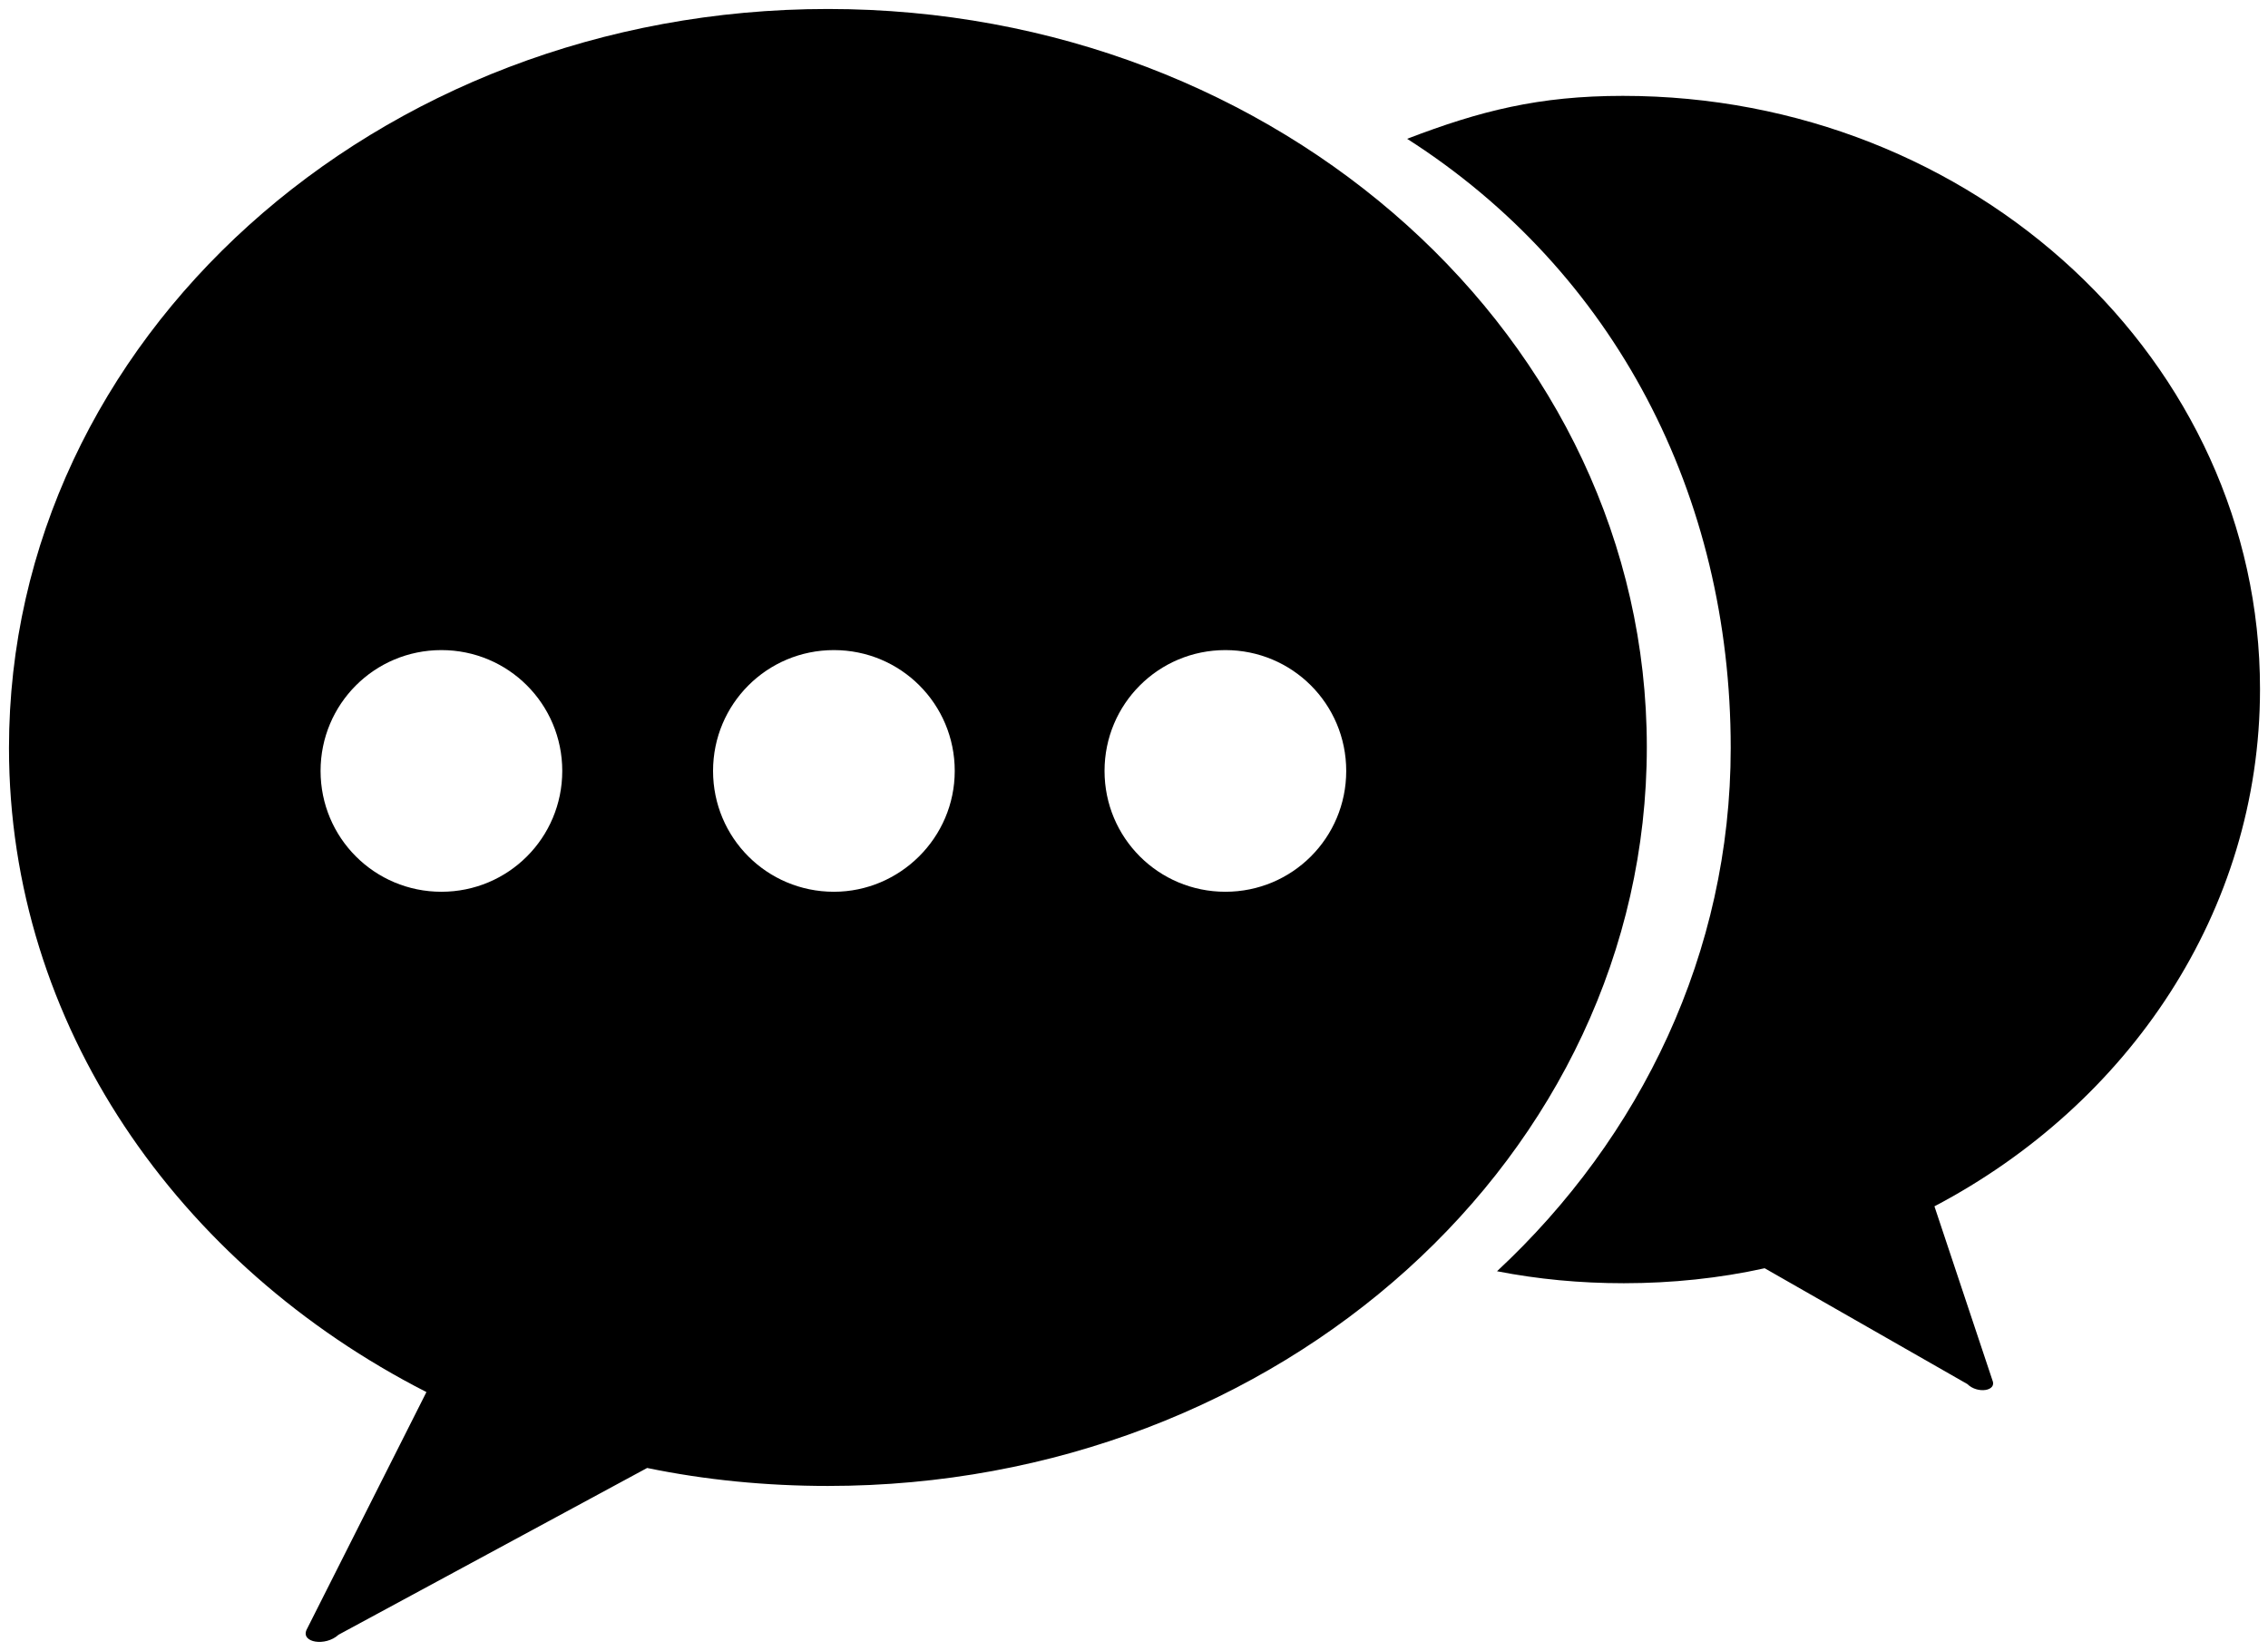
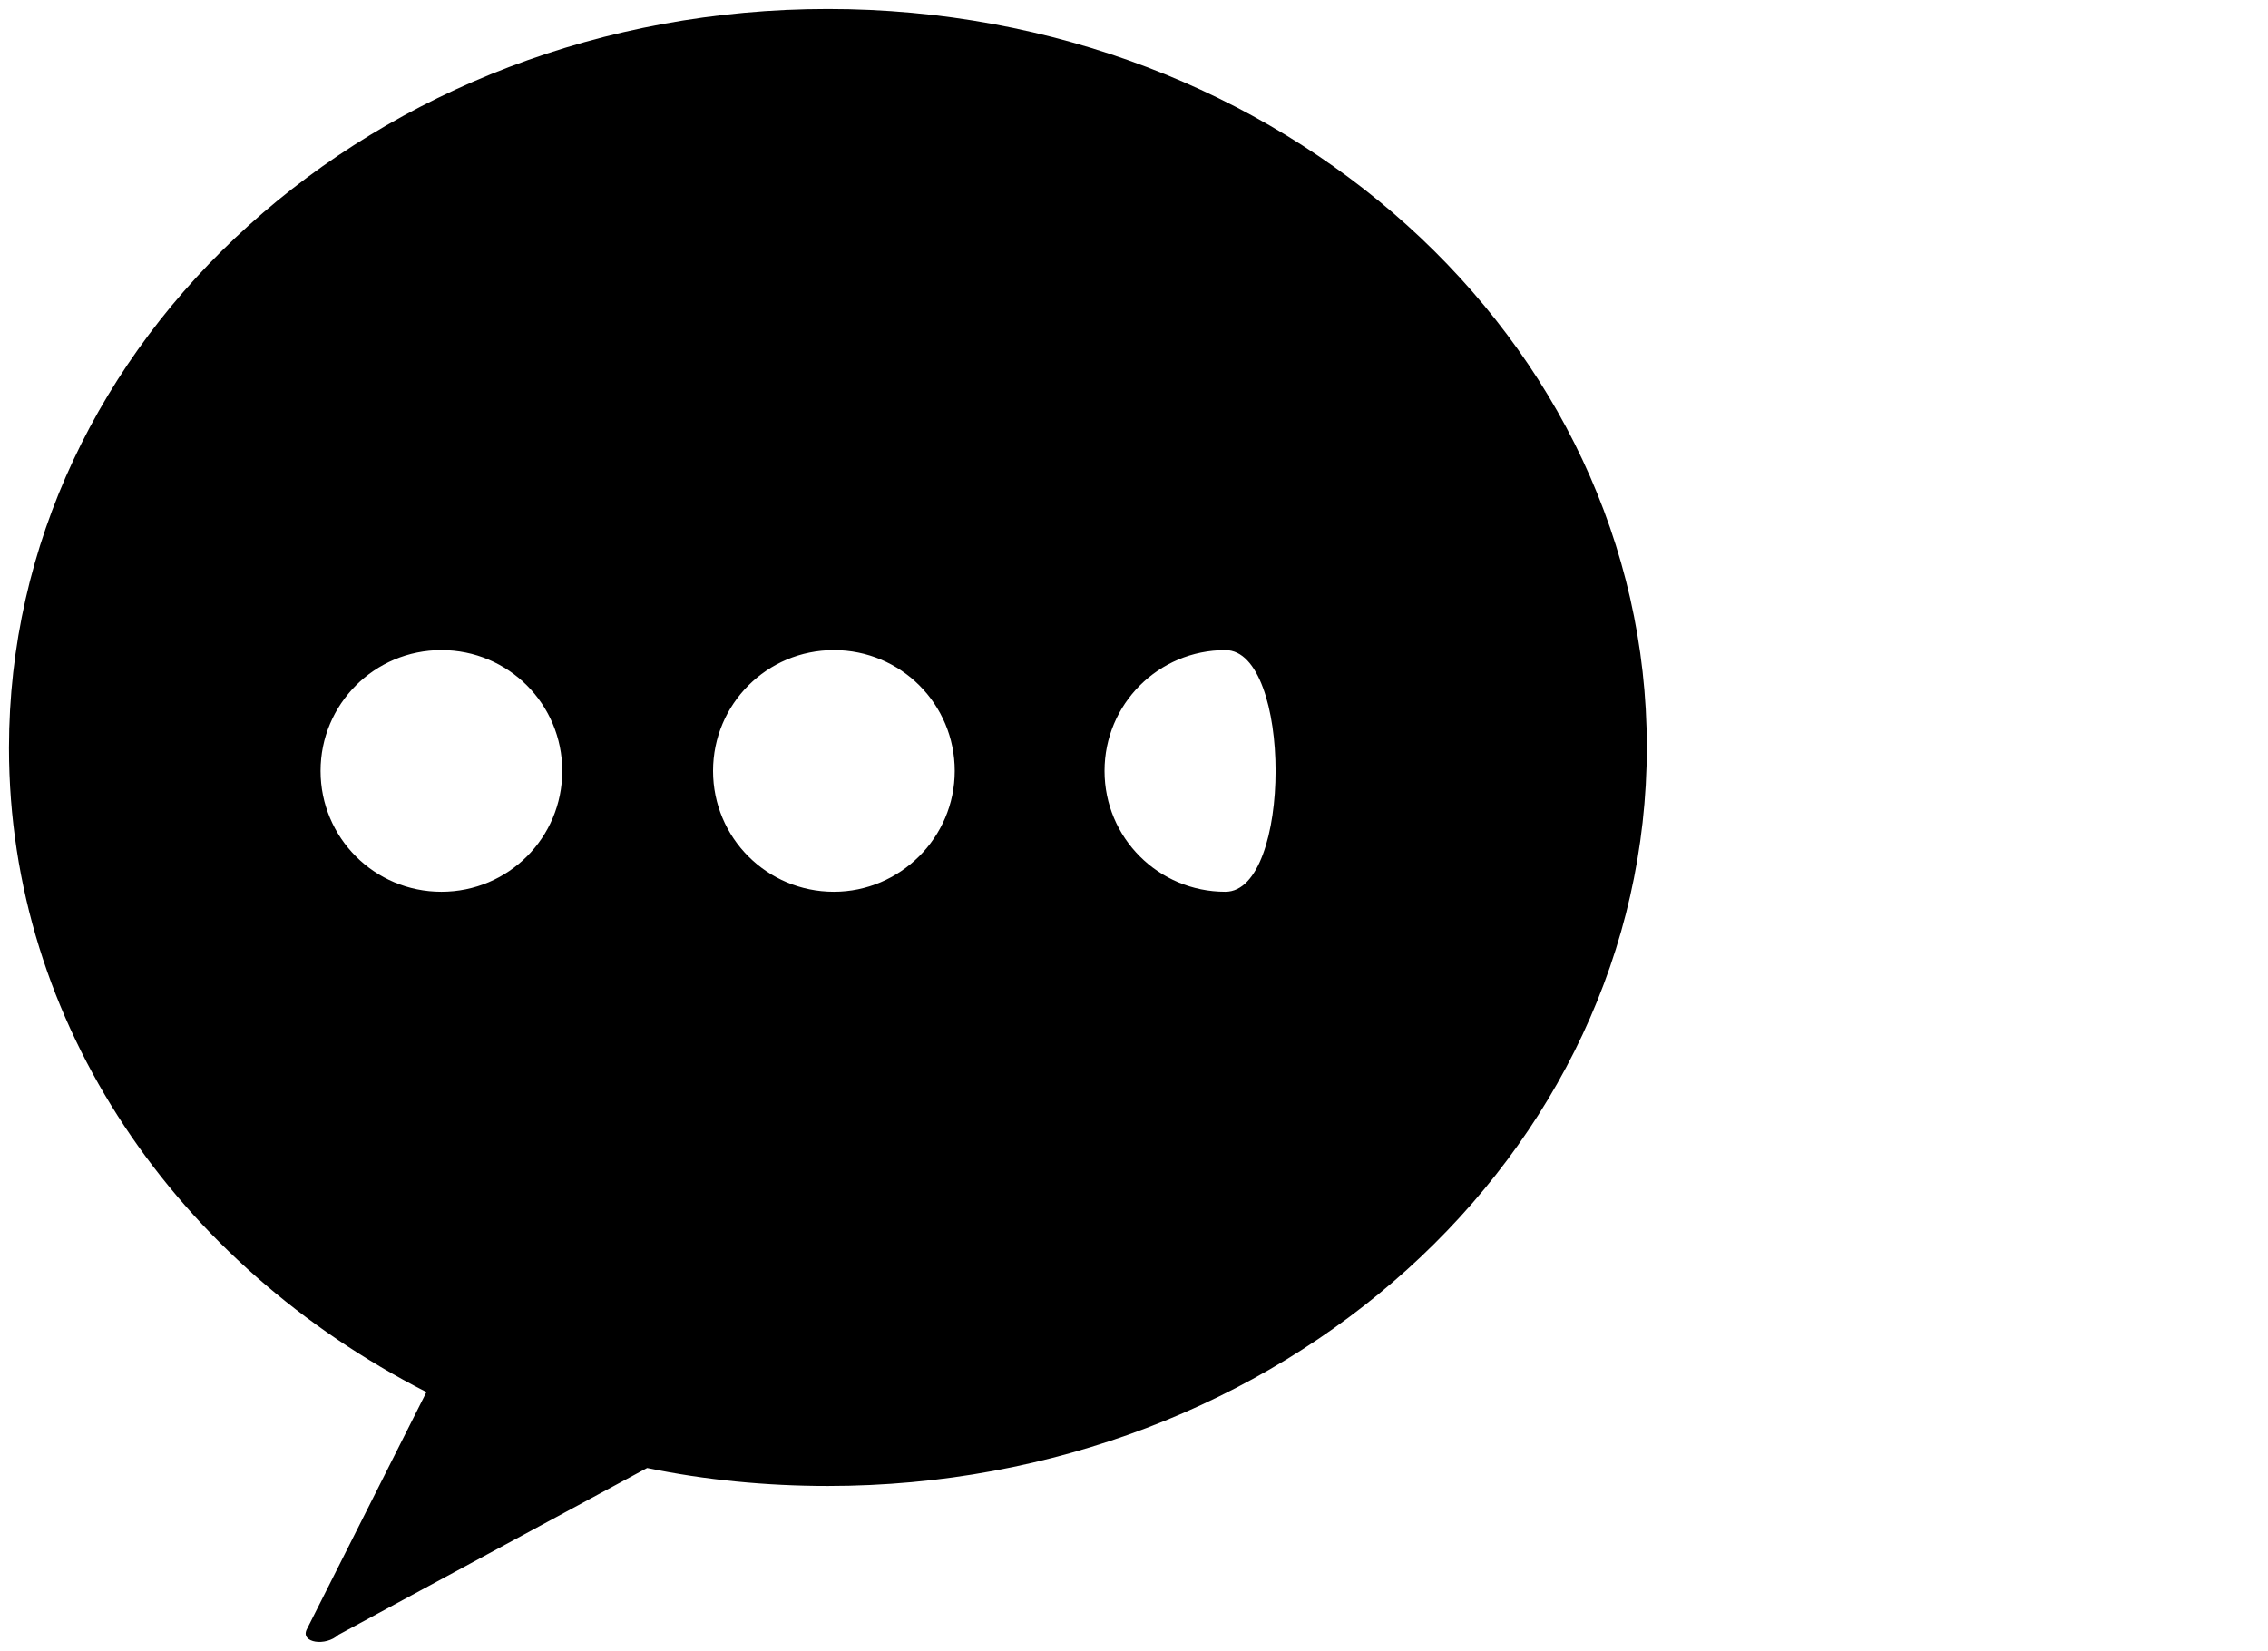
<svg xmlns="http://www.w3.org/2000/svg" version="1.1" id="Laag_1" x="0px" y="0px" viewBox="0 0 227.1 165.3" style="enable-background:new 0 0 227.1 165.3;" xml:space="preserve">
-   <path d="M193.7,120.8c19.4-10.2,32.6-29.5,32.6-51.8c0-32.8-28.6-59.4-63.8-59.4c-8.4,0-14.3,1.5-21.6,4.3  c20.8,13.3,32.4,35.7,32.4,61c0,20.5-9,39-23.4,52.4c4.1,0.8,8.3,1.2,12.7,1.2c4.8,0,9.6-0.5,14.1-1.5l20.3,11.6c1,1,3,0.7,2.5-0.4  L193.7,120.8z" />
-   <path d="M82.9,0.9c-45.3,0-82,33.1-82,74c0,27.7,16.9,51.8,41.8,64.5l-12,23.8c-0.6,1.3,1.9,1.7,3.2,0.5L64.8,147  c5.8,1.2,11.9,1.8,18.1,1.8c45.3,0,82-33.1,82-74C164.9,34,128.2,0.9,82.9,0.9z M44.2,89.3c-6.7,0-12.1-5.4-12.1-12.1  s5.4-12.1,12.1-12.1s12.1,5.4,12.1,12.1S50.9,89.3,44.2,89.3z M83.5,89.3c-6.7,0-12.1-5.4-12.1-12.1s5.4-12.1,12.1-12.1  s12.1,5.4,12.1,12.1S90.1,89.3,83.5,89.3z M122.7,89.3c-6.7,0-12.1-5.4-12.1-12.1s5.4-12.1,12.1-12.1c6.7,0,12.1,5.4,12.1,12.1  S129.4,89.3,122.7,89.3z" />
+   <path d="M82.9,0.9c-45.3,0-82,33.1-82,74c0,27.7,16.9,51.8,41.8,64.5l-12,23.8c-0.6,1.3,1.9,1.7,3.2,0.5L64.8,147  c5.8,1.2,11.9,1.8,18.1,1.8c45.3,0,82-33.1,82-74C164.9,34,128.2,0.9,82.9,0.9z M44.2,89.3c-6.7,0-12.1-5.4-12.1-12.1  s5.4-12.1,12.1-12.1s12.1,5.4,12.1,12.1S50.9,89.3,44.2,89.3z M83.5,89.3c-6.7,0-12.1-5.4-12.1-12.1s5.4-12.1,12.1-12.1  s12.1,5.4,12.1,12.1S90.1,89.3,83.5,89.3z M122.7,89.3c-6.7,0-12.1-5.4-12.1-12.1s5.4-12.1,12.1-12.1S129.4,89.3,122.7,89.3z" />
</svg>